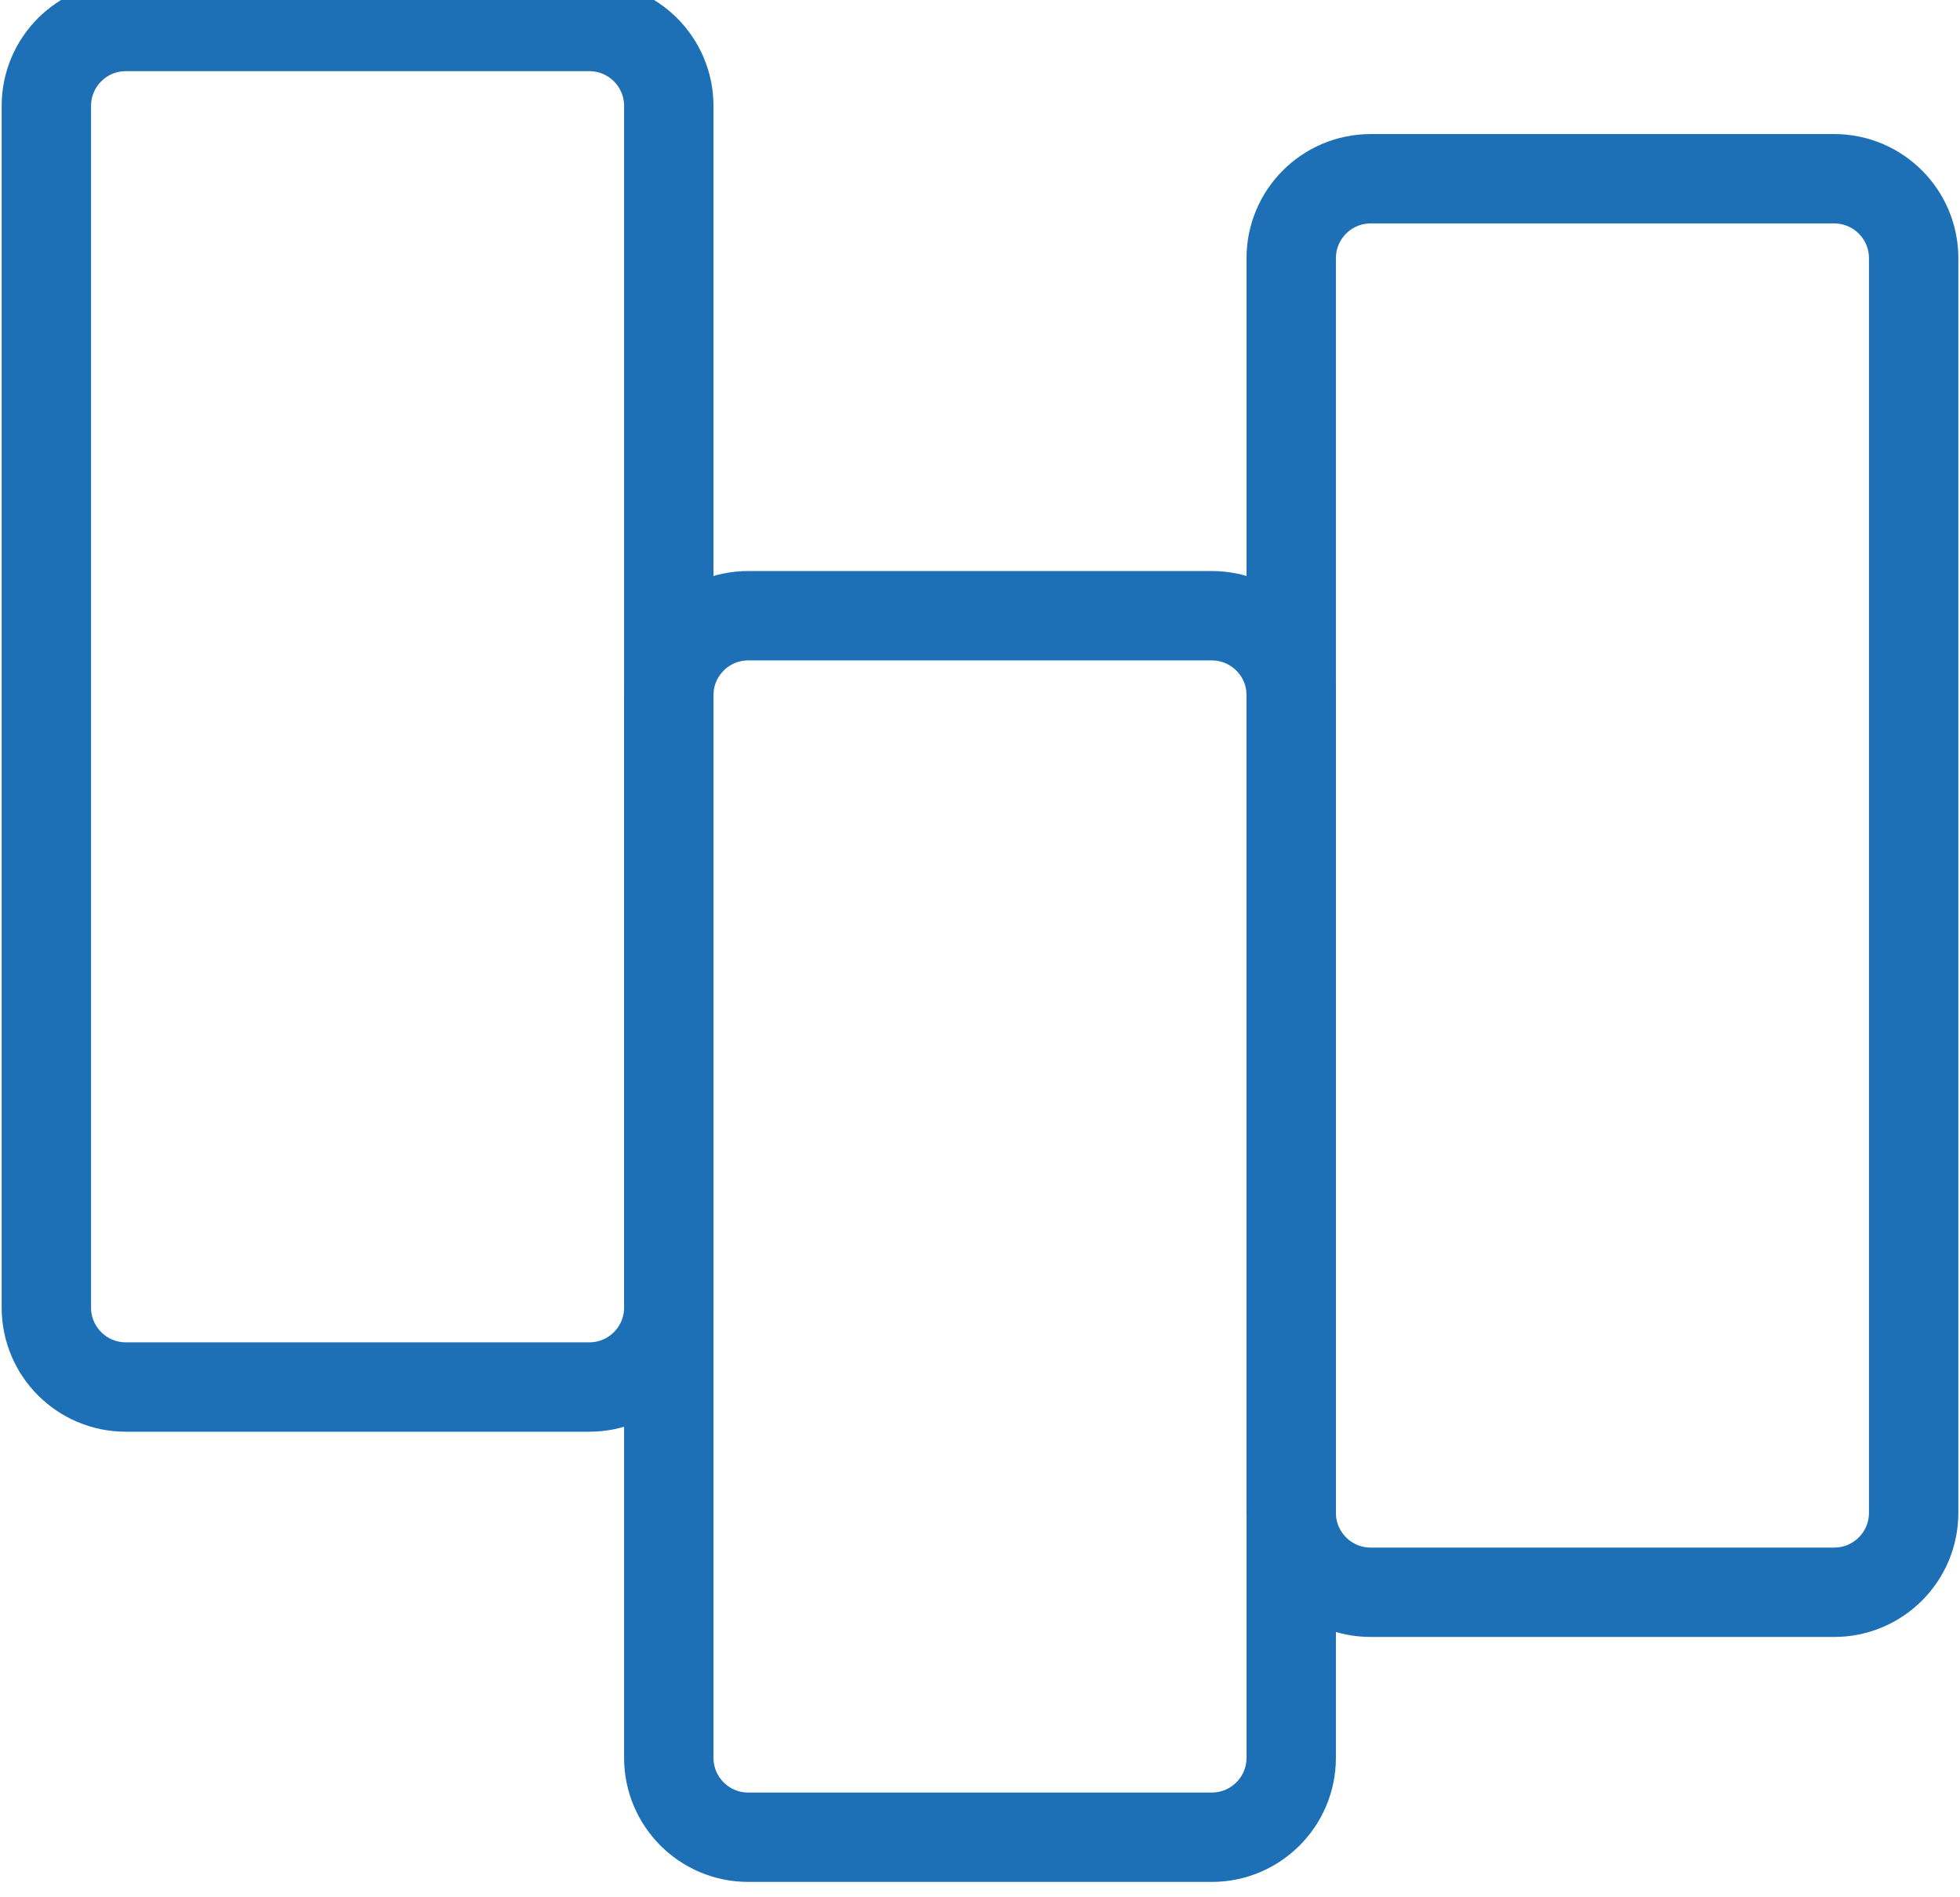
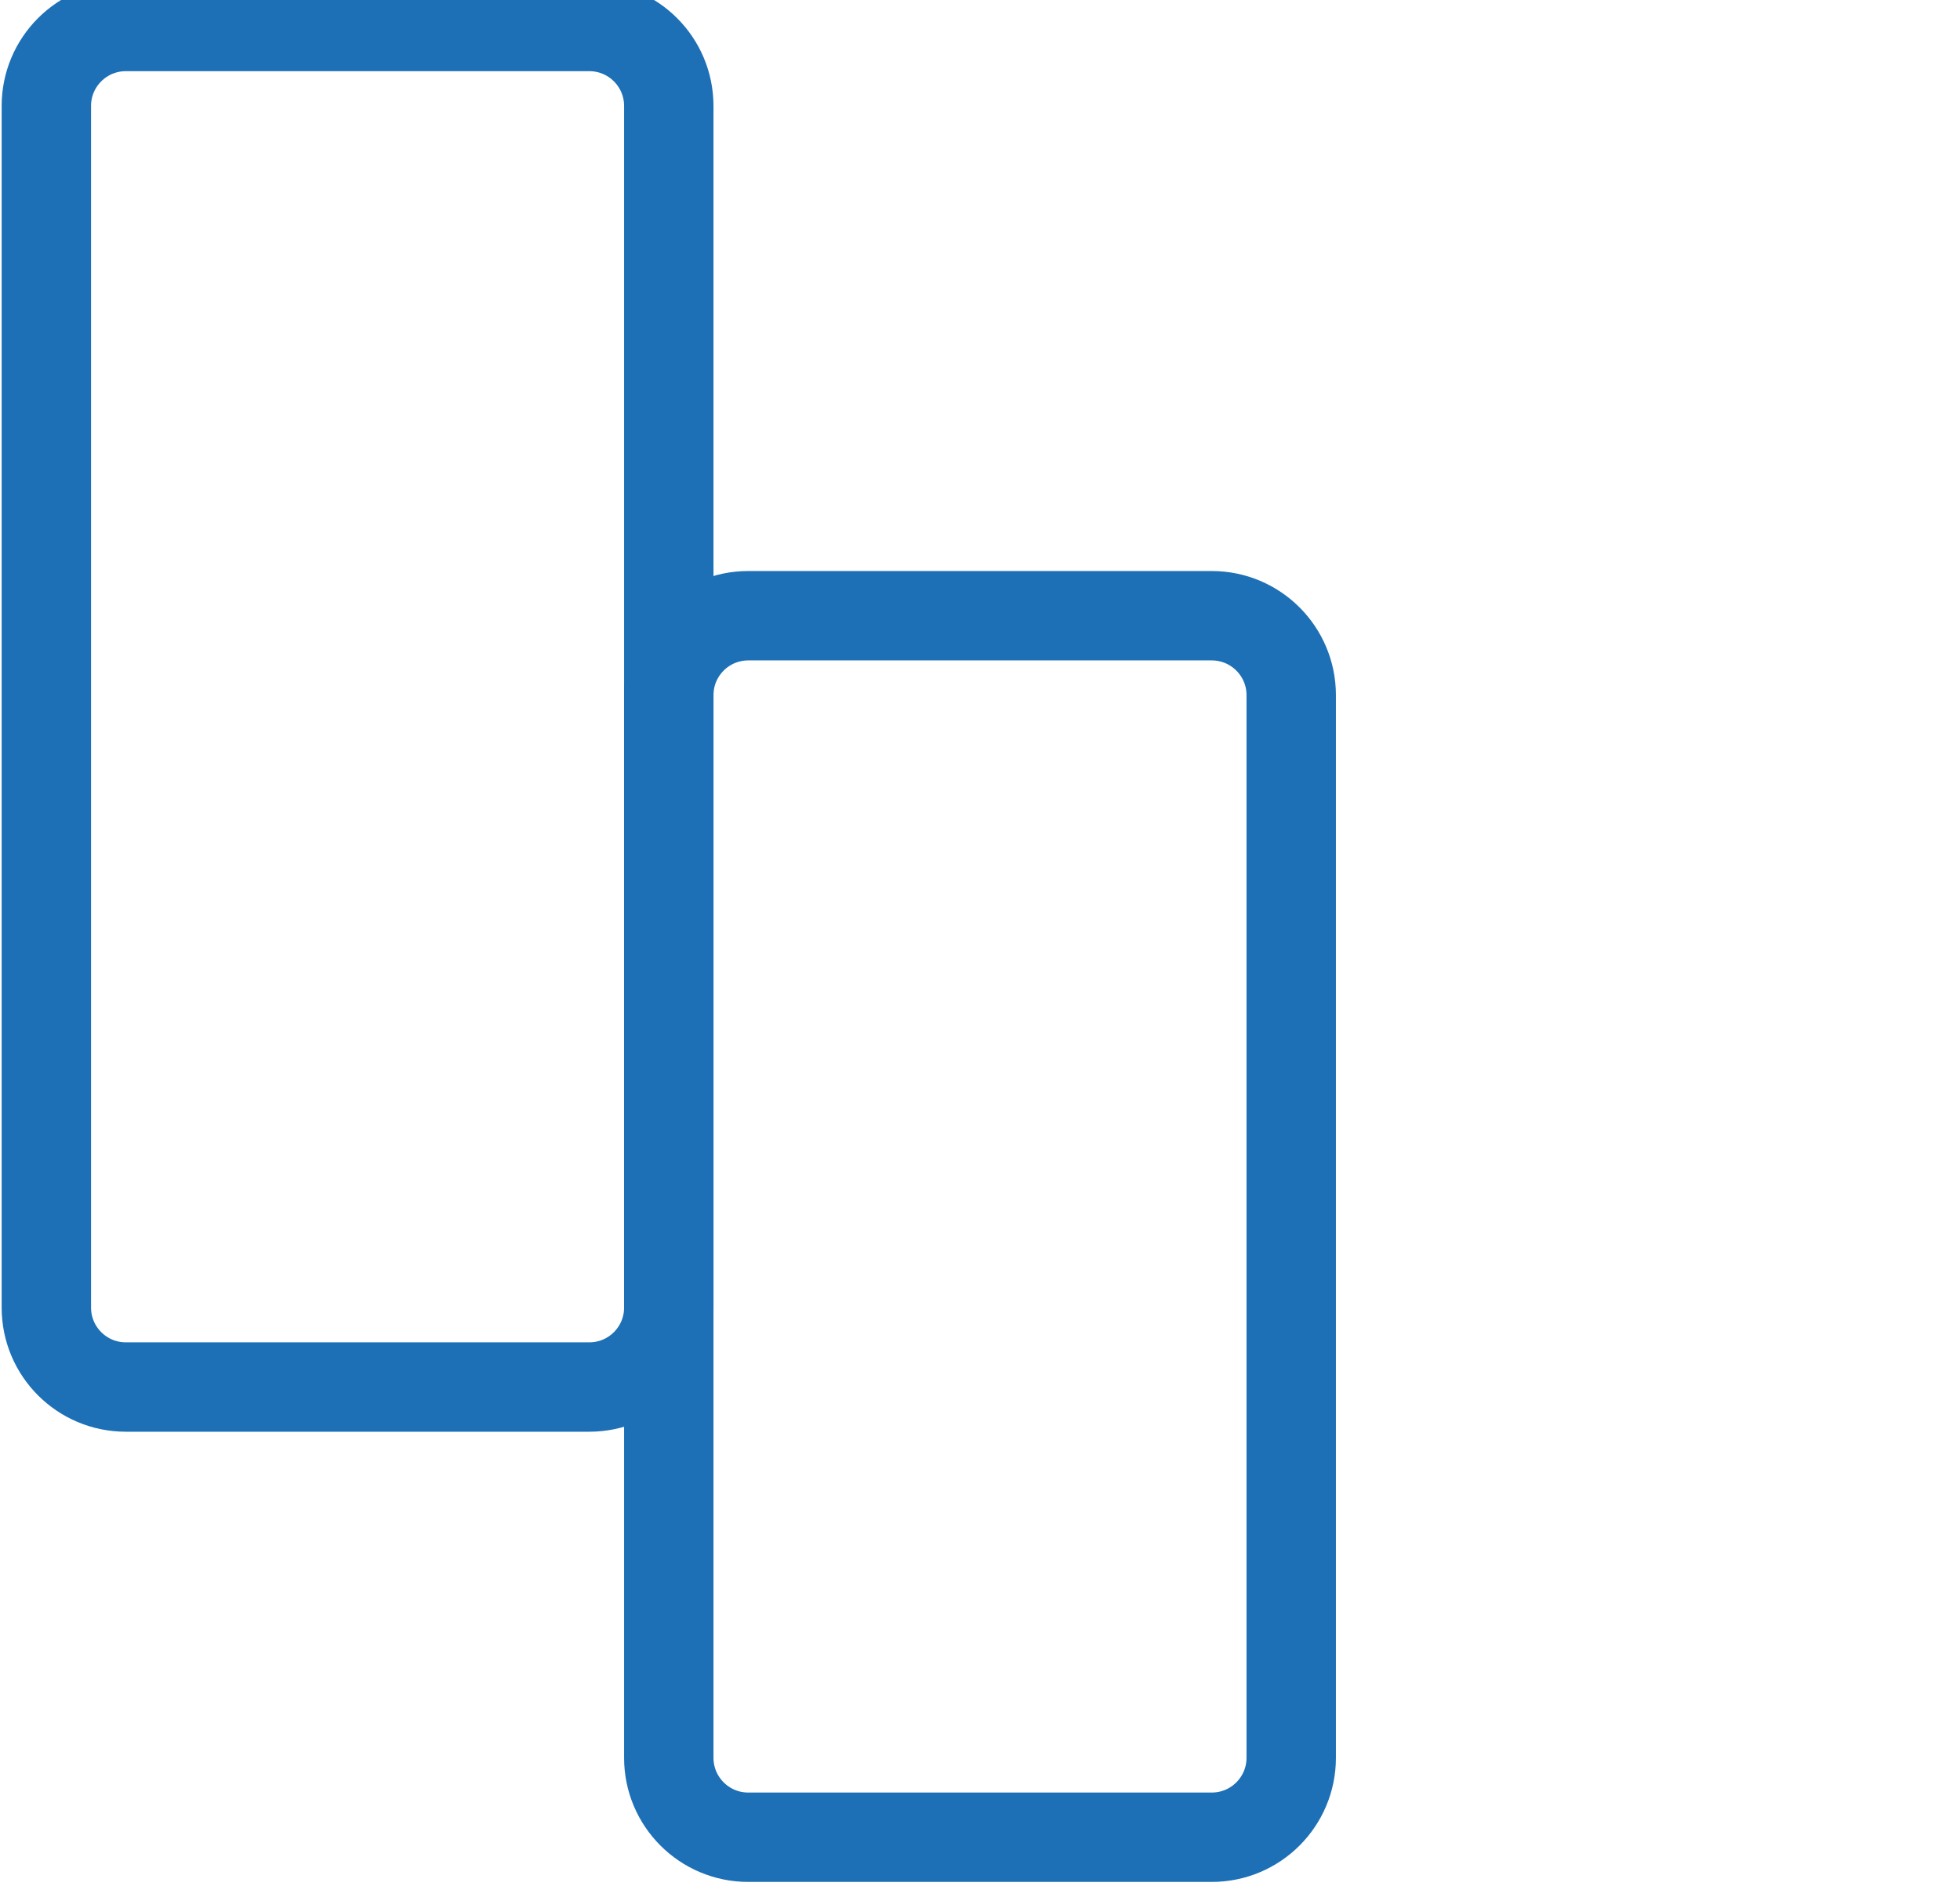
<svg xmlns="http://www.w3.org/2000/svg" width="592" height="573" viewBox="0 0 592 573">
  <path id="Rectangle-copy-2" fill="none" stroke="#1d70b6" stroke-width="27" stroke-linecap="round" stroke-linejoin="round" d="M 14 395 C 14 408.255 24.745 419 38 419 L 178 419 C 191.255 419 202 408.255 202 395 L 202 32 C 202 18.745 191.255 8 178 8 L 38 8 C 24.745 8 14 18.745 14 32 Z" />
-   <path id="Rectangle-copy-3" fill="none" stroke="#1d70b6" stroke-width="27" stroke-linecap="round" stroke-linejoin="round" d="M 390 457 C 390 470.255 400.745 481 414 481 L 554 481 C 567.255 481 578 470.255 578 457 L 578 78 C 578 64.745 567.255 54 554 54 L 414 54 C 400.745 54 390 64.745 390 78 Z" />
  <path id="Rectangle-copy" fill="none" stroke="#1d70b6" stroke-width="27" stroke-linecap="round" stroke-linejoin="round" d="M 202 531 C 202 544.255 212.745 555 226 555 L 366 555 C 379.255 555 390 544.255 390 531 L 390 210 C 390 196.745 379.255 186 366 186 L 226 186 C 212.745 186 202 196.745 202 210 Z" />
</svg>